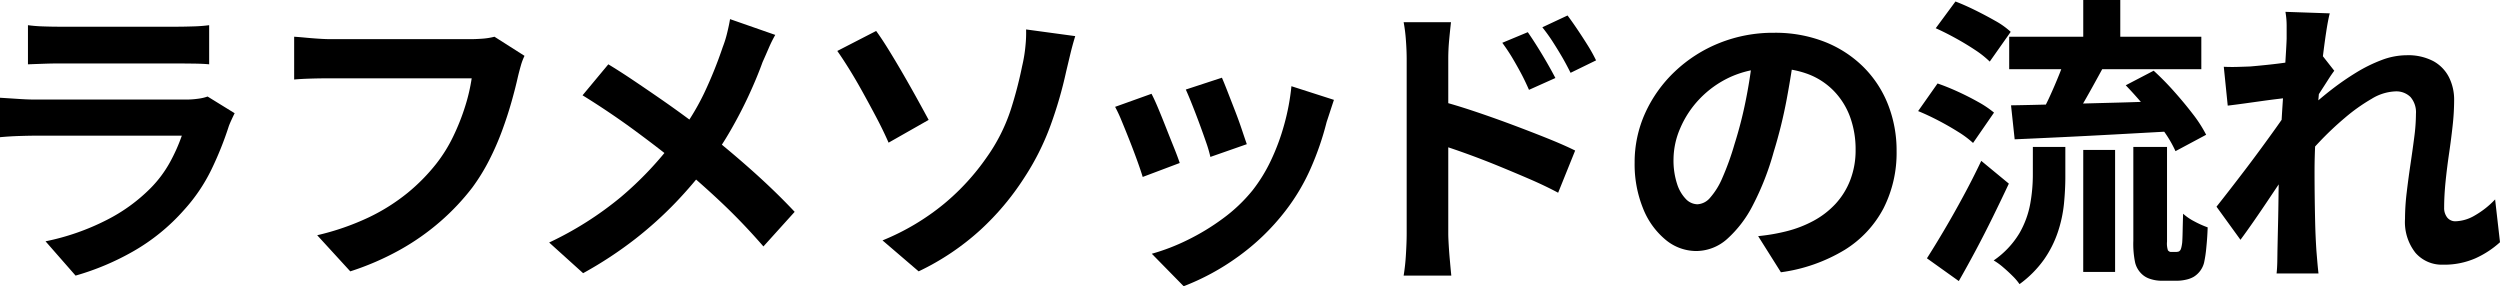
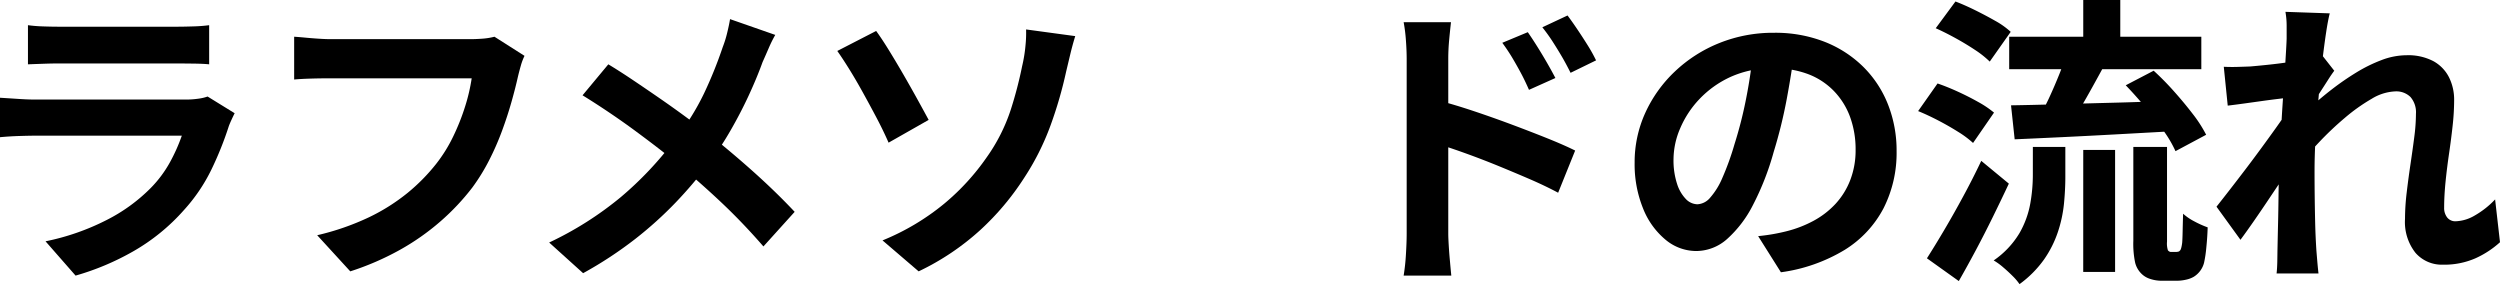
<svg xmlns="http://www.w3.org/2000/svg" width="345.928" height="39.606">
  <g data-name="グループ 5089">
    <path data-name="パス 3360" d="M3.868 3.486a19.968 19.968 0 002.1.168q1.218.042 2.268.042h16.17q.966 0 2.31-.042a20.817 20.817 0 002.226-.168V8.9q-.84-.084-2.163-.1t-2.457-.021H8.232q-1.008 0-2.205.042T3.868 8.9zm28.6 12.18q-.21.42-.441.924t-.357.84a46.259 46.259 0 01-2.415 6.027 23.738 23.738 0 01-3.8 5.607 27.67 27.67 0 01-7.059 5.736 35.908 35.908 0 01-7.938 3.336L6.3 33.39a32.91 32.91 0 008.442-2.94 23.538 23.538 0 006.09-4.41 16.243 16.243 0 002.709-3.633 24.244 24.244 0 001.617-3.633H4.868q-.756 0-2.142.042t-2.73.168v-5.46q1.344.084 2.625.168t2.247.084h20.79a12.078 12.078 0 001.827-.126 5.979 5.979 0 001.239-.294zm40.11-7.938a8.051 8.051 0 00-.525 1.407q-.231.819-.4 1.533-.336 1.512-.882 3.444T69.468 18.1a37.092 37.092 0 01-1.785 4.074 27.087 27.087 0 01-2.331 3.78 32.107 32.107 0 01-4.41 4.683 33.09 33.09 0 01-5.628 3.948 38.073 38.073 0 01-6.846 2.963l-4.578-5a35.377 35.377 0 007.2-2.5 26.948 26.948 0 005.313-3.36 26.006 26.006 0 003.948-4.011 20.544 20.544 0 002.373-3.822 30.483 30.483 0 001.644-4.155 25.2 25.2 0 00.9-3.864H45.696q-1.428 0-2.793.042t-2.2.126V5.082q.672.042 1.554.126t1.848.147q.966.063 1.638.063h19.4q.63 0 1.554-.063a9.229 9.229 0 001.722-.273z" />
    <path data-name="パス 3361" d="M107.274 4.83a17.91 17.91 0 00-.924 1.87q-.5 1.155-.84 1.911-.756 2.1-1.89 4.557t-2.562 4.932a44.975 44.975 0 01-3.15 4.746 59.282 59.282 0 01-4.389 5.147 52.626 52.626 0 01-5.607 5.061 54.711 54.711 0 01-7.224 4.746l-4.7-4.242a46.777 46.777 0 009.908-6.279A47.736 47.736 0 0093.33 19.4a33.469 33.469 0 004.095-6.489 58.381 58.381 0 002.583-6.401 14.764 14.764 0 00.609-1.953q.273-1.113.4-1.911zm-23.1 4.07q1.6.966 3.381 2.163t3.613 2.461q1.826 1.26 3.485 2.476t3 2.226q3.36 2.646 6.552 5.5t5.754 5.586l-4.323 4.788q-2.768-3.188-5.628-5.9t-6.174-5.478q-1.134-.966-2.6-2.1t-3.171-2.394q-1.7-1.26-3.591-2.541t-3.864-2.5z" />
    <path data-name="パス 3362" d="M122.116 33.264a32.847 32.847 0 008.589-5.124 32.13 32.13 0 005.775-6.3 24.528 24.528 0 003.4-6.72 56 56 0 001.554-5.964 20.213 20.213 0 00.464-2.856 16.883 16.883 0 00.084-2.226l6.8.924q-.378 1.218-.714 2.625t-.546 2.289a57.224 57.224 0 01-2.163 7.455 35.25 35.25 0 01-3.671 7.287 36.644 36.644 0 01-6.006 7.14 35 35 0 01-8.568 5.754zm-.882-28.98q.8 1.092 1.806 2.73t2.037 3.423q1.029 1.785 1.932 3.423t1.491 2.73l-5.544 3.15q-.756-1.722-1.7-3.507t-1.912-3.533q-.966-1.743-1.869-3.192t-1.617-2.457z" />
-     <path data-name="パス 3363" d="M169.078 10.752q.294.672.777 1.911t1.029 2.646q.546 1.407.966 2.667t.672 1.974l-5.04 1.764a17.527 17.527 0 00-.588-2.014q-.42-1.218-.924-2.583t-1.008-2.627q-.5-1.26-.882-2.1zm15.5 3.066q-.336 1.008-.567 1.722t-.443 1.344a40.259 40.259 0 01-2.184 6.363 28.08 28.08 0 01-3.528 5.943 31.289 31.289 0 01-6.657 6.405 32.99 32.99 0 01-7.413 4.011l-4.41-4.494a28.469 28.469 0 004.872-1.869 31.384 31.384 0 004.956-3 21.934 21.934 0 004.116-3.909 21.747 21.747 0 002.541-4.134 30.19 30.19 0 001.848-5 31.1 31.1 0 00.987-5.271zm-25.242-.84q.42.8.945 2.058t1.071 2.646q.546 1.386 1.071 2.688t.819 2.184l-5.124 1.932q-.252-.84-.735-2.184t-1.071-2.835q-.588-1.491-1.113-2.751a19.27 19.27 0 00-.9-1.932z" />
    <path data-name="パス 3364" d="M211.402 4.452q.588.84 1.3 1.974t1.365 2.268q.651 1.134 1.155 2.1l-3.654 1.638q-.588-1.344-1.155-2.394T209.26 8q-.588-.987-1.386-2.079zm5.5-2.31q.63.84 1.365 1.932t1.428 2.2a21.627 21.627 0 011.155 2.079l-3.528 1.722q-.672-1.344-1.281-2.373t-1.218-1.974q-.609-.945-1.407-1.953zM194.644 32.3V8.15q0-1.134-.105-2.562a22.039 22.039 0 00-.315-2.52h6.552q-.126 1.092-.252 2.436t-.126 2.646V32.3q0 .546.063 1.617t.168 2.2q.1 1.134.189 2.016h-6.594a27.433 27.433 0 00.315-2.919q.105-1.698.105-2.914zm4.536-18.354q2.1.546 4.683 1.407t5.229 1.848q2.646.987 5 1.932t3.864 1.7l-2.354 5.837q-1.806-.966-3.948-1.89t-4.347-1.827q-2.205-.9-4.3-1.659t-3.822-1.3zm49.14-7.014q-.42 3.192-1.092 6.8a66.189 66.189 0 01-1.806 7.308 37.541 37.541 0 01-2.854 7.31 16.02 16.02 0 01-3.591 4.725 6.449 6.449 0 01-4.265 1.659 6.647 6.647 0 01-4.263-1.575 10.758 10.758 0 01-3.108-4.347 16.252 16.252 0 01-1.155-6.3 16.451 16.451 0 011.47-6.888 18.325 18.325 0 014.1-5.733 19.415 19.415 0 016.132-3.927 19.91 19.91 0 017.58-1.428 18.69 18.69 0 017.035 1.26 15.834 15.834 0 015.355 3.486 15.131 15.131 0 013.4 5.208 17.358 17.358 0 011.176 6.426 16.912 16.912 0 01-1.806 7.9 14.929 14.929 0 01-5.36 5.75 22.962 22.962 0 01-8.841 3.108l-3.15-5q1.218-.126 2.142-.294t1.764-.378a15.983 15.983 0 003.759-1.449 11.731 11.731 0 003.048-2.353 10.29 10.29 0 002.037-3.3 11.38 11.38 0 00.735-4.158 13.066 13.066 0 00-.756-4.536 10.212 10.212 0 00-2.226-3.591 9.808 9.808 0 00-3.57-2.352 13.229 13.229 0 00-4.83-.819 13.848 13.848 0 00-5.922 1.2 13.863 13.863 0 00-4.326 3.087 13.554 13.554 0 00-2.664 4.077 10.886 10.886 0 00-.9 4.158 10.5 10.5 0 00.5 3.507 5.308 5.308 0 001.239 2.1 2.267 2.267 0 001.575.693 2.454 2.454 0 001.743-.9 10.074 10.074 0 001.7-2.751 37.218 37.218 0 001.68-4.662 57.365 57.365 0 001.638-6.468 65.825 65.825 0 00.966-6.72zm29.694-1.848H304.6v4.494h-26.586zM288.262 0h5.124v7.224h-5.124zm0 20.748h4.406v16.884h-4.41zm-6.972-.42h4.494v4.158q0 1.764-.189 3.7a18.073 18.073 0 01-.84 3.906 14.9 14.9 0 01-1.911 3.8 14.836 14.836 0 01-3.4 3.423 7.754 7.754 0 00-.966-1.134q-.63-.63-1.323-1.218a8.7 8.7 0 00-1.287-.927 12.158 12.158 0 003.57-3.78 12.731 12.731 0 001.491-4.074 22.669 22.669 0 00.357-3.864zm4.578-12.768l5.292 1.512q-.8 1.47-1.638 2.982t-1.638 2.877q-.8 1.365-1.512 2.415l-4.074-1.428a27.808 27.808 0 001.344-2.6q.672-1.47 1.281-2.982a24.164 24.164 0 00.945-2.776zm8.274 4.24l3.864-2.016a38.413 38.413 0 012.793 2.835q1.407 1.575 2.6 3.129a18.122 18.122 0 011.869 2.9l-4.242 2.268a16.231 16.231 0 00-1.68-2.856q-1.134-1.6-2.5-3.234t-2.704-3.026zm-15.874 2.774q2.772-.042 6.384-.147t7.644-.21q4.032-.1 8.022-.273l-.126 4.242q-3.78.21-7.623.42t-7.371.378q-3.528.168-6.426.294zM267.85 3.906l2.73-3.7q1.3.5 2.751 1.218t2.772 1.47a11.1 11.1 0 012.121 1.512l-2.9 4.116a13.315 13.315 0 00-2.016-1.6q-1.26-.84-2.709-1.638t-2.749-1.378zm-2.436 11.466l2.688-3.822q1.344.462 2.814 1.134t2.814 1.428a13.986 13.986 0 012.184 1.47l-2.9 4.2a13.51 13.51 0 00-2.056-1.533q-1.3-.819-2.751-1.575t-2.793-1.302zm1.218 20.37q1.05-1.642 2.352-3.842t2.646-4.684q1.344-2.478 2.52-4.956l3.818 3.15q-1.046 2.226-2.2 4.578t-2.352 4.6q-1.198 2.246-2.374 4.304zm28.56-15.414h4.662v13.1a3.072 3.072 0 00.126 1.218.976.976 0 00.188.154.441.441 0 00.231.063h.669a1.381 1.381 0 00.336-.042.3.3 0 00.21-.126q.21-.126.336-1.092.042-.5.063-1.554t.063-2.478a7.482 7.482 0 001.575 1.071 13.279 13.279 0 001.827.819q-.042 1.386-.189 2.814a16.46 16.46 0 01-.315 2.1 3.236 3.236 0 01-1.424 1.925 3.648 3.648 0 01-1.071.4 5.629 5.629 0 01-1.239.147h-2.184a5.025 5.025 0 01-1.512-.247 2.932 2.932 0 01-1.3-.8 3.229 3.229 0 01-.8-1.449 12.737 12.737 0 01-.252-3.045zm50.736 13.188a13 13 0 01-3.4 2.226 10.726 10.726 0 01-4.494.882 4.832 4.832 0 01-3.8-1.638 6.879 6.879 0 01-1.449-4.7 31.056 31.056 0 01.231-3.633q.231-1.953.525-3.927t.525-3.759a25.277 25.277 0 00.231-3.213 3.22 3.22 0 00-.756-2.331 2.794 2.794 0 00-2.1-.777 6.748 6.748 0 00-3.276 1.029 24.846 24.846 0 00-3.697 2.625 43.353 43.353 0 00-3.593 3.4q-1.7 1.806-2.961 3.444l-.046-6.47q.76-.84 2-1.974t2.814-2.352A37.568 37.568 0 01326 10.059a20.614 20.614 0 013.528-1.743 9.807 9.807 0 013.465-.672 7.5 7.5 0 013.717.819 5.257 5.257 0 012.158 2.226 6.907 6.907 0 01.714 3.171 32.631 32.631 0 01-.21 3.549q-.21 1.911-.5 3.885t-.483 3.906q-.189 1.932-.189 3.528a2.118 2.118 0 00.42 1.365 1.421 1.421 0 001.176.525 5.536 5.536 0 002.6-.777 12.15 12.15 0 002.856-2.247zm-29.022-20.034q-.672.084-1.722.21t-2.247.294l-2.415.336q-1.218.168-2.268.294l-.546-5.376q.924.042 1.743.021t1.911-.063q1.008-.084 2.415-.231t2.856-.357q1.449-.21 2.709-.462a15.124 15.124 0 001.974-.5l1.68 2.142q-.378.5-.861 1.26t-.987 1.533q-.5.777-.882 1.365l-2.478 7.9q-.672.966-1.659 2.436t-2.079 3.1q-1.092 1.638-2.142 3.15t-1.89 2.646L306.7 28.6q.8-1.008 1.827-2.331t2.163-2.814q1.134-1.491 2.226-2.982t2.037-2.814q.945-1.323 1.575-2.289l.084-1.092zm-.5-8.064V3.549a11.137 11.137 0 00-.168-1.911l6.132.21q-.252.966-.525 2.793t-.546 4.179q-.273 2.352-.5 4.935t-.386 5.145q-.147 2.562-.147 4.788 0 1.722.021 3.486t.063 3.612q.042 1.848.168 3.822.042.546.126 1.533t.168 1.7h-5.8q.084-.756.1-1.68t.021-1.428q.042-2.058.084-3.822t.063-3.738q.021-1.974.1-4.578.042-.966.126-2.457t.189-3.276q.1-1.785.231-3.633t.231-3.465q.1-1.617.168-2.772t.077-1.574z" />
  </g>
</svg>